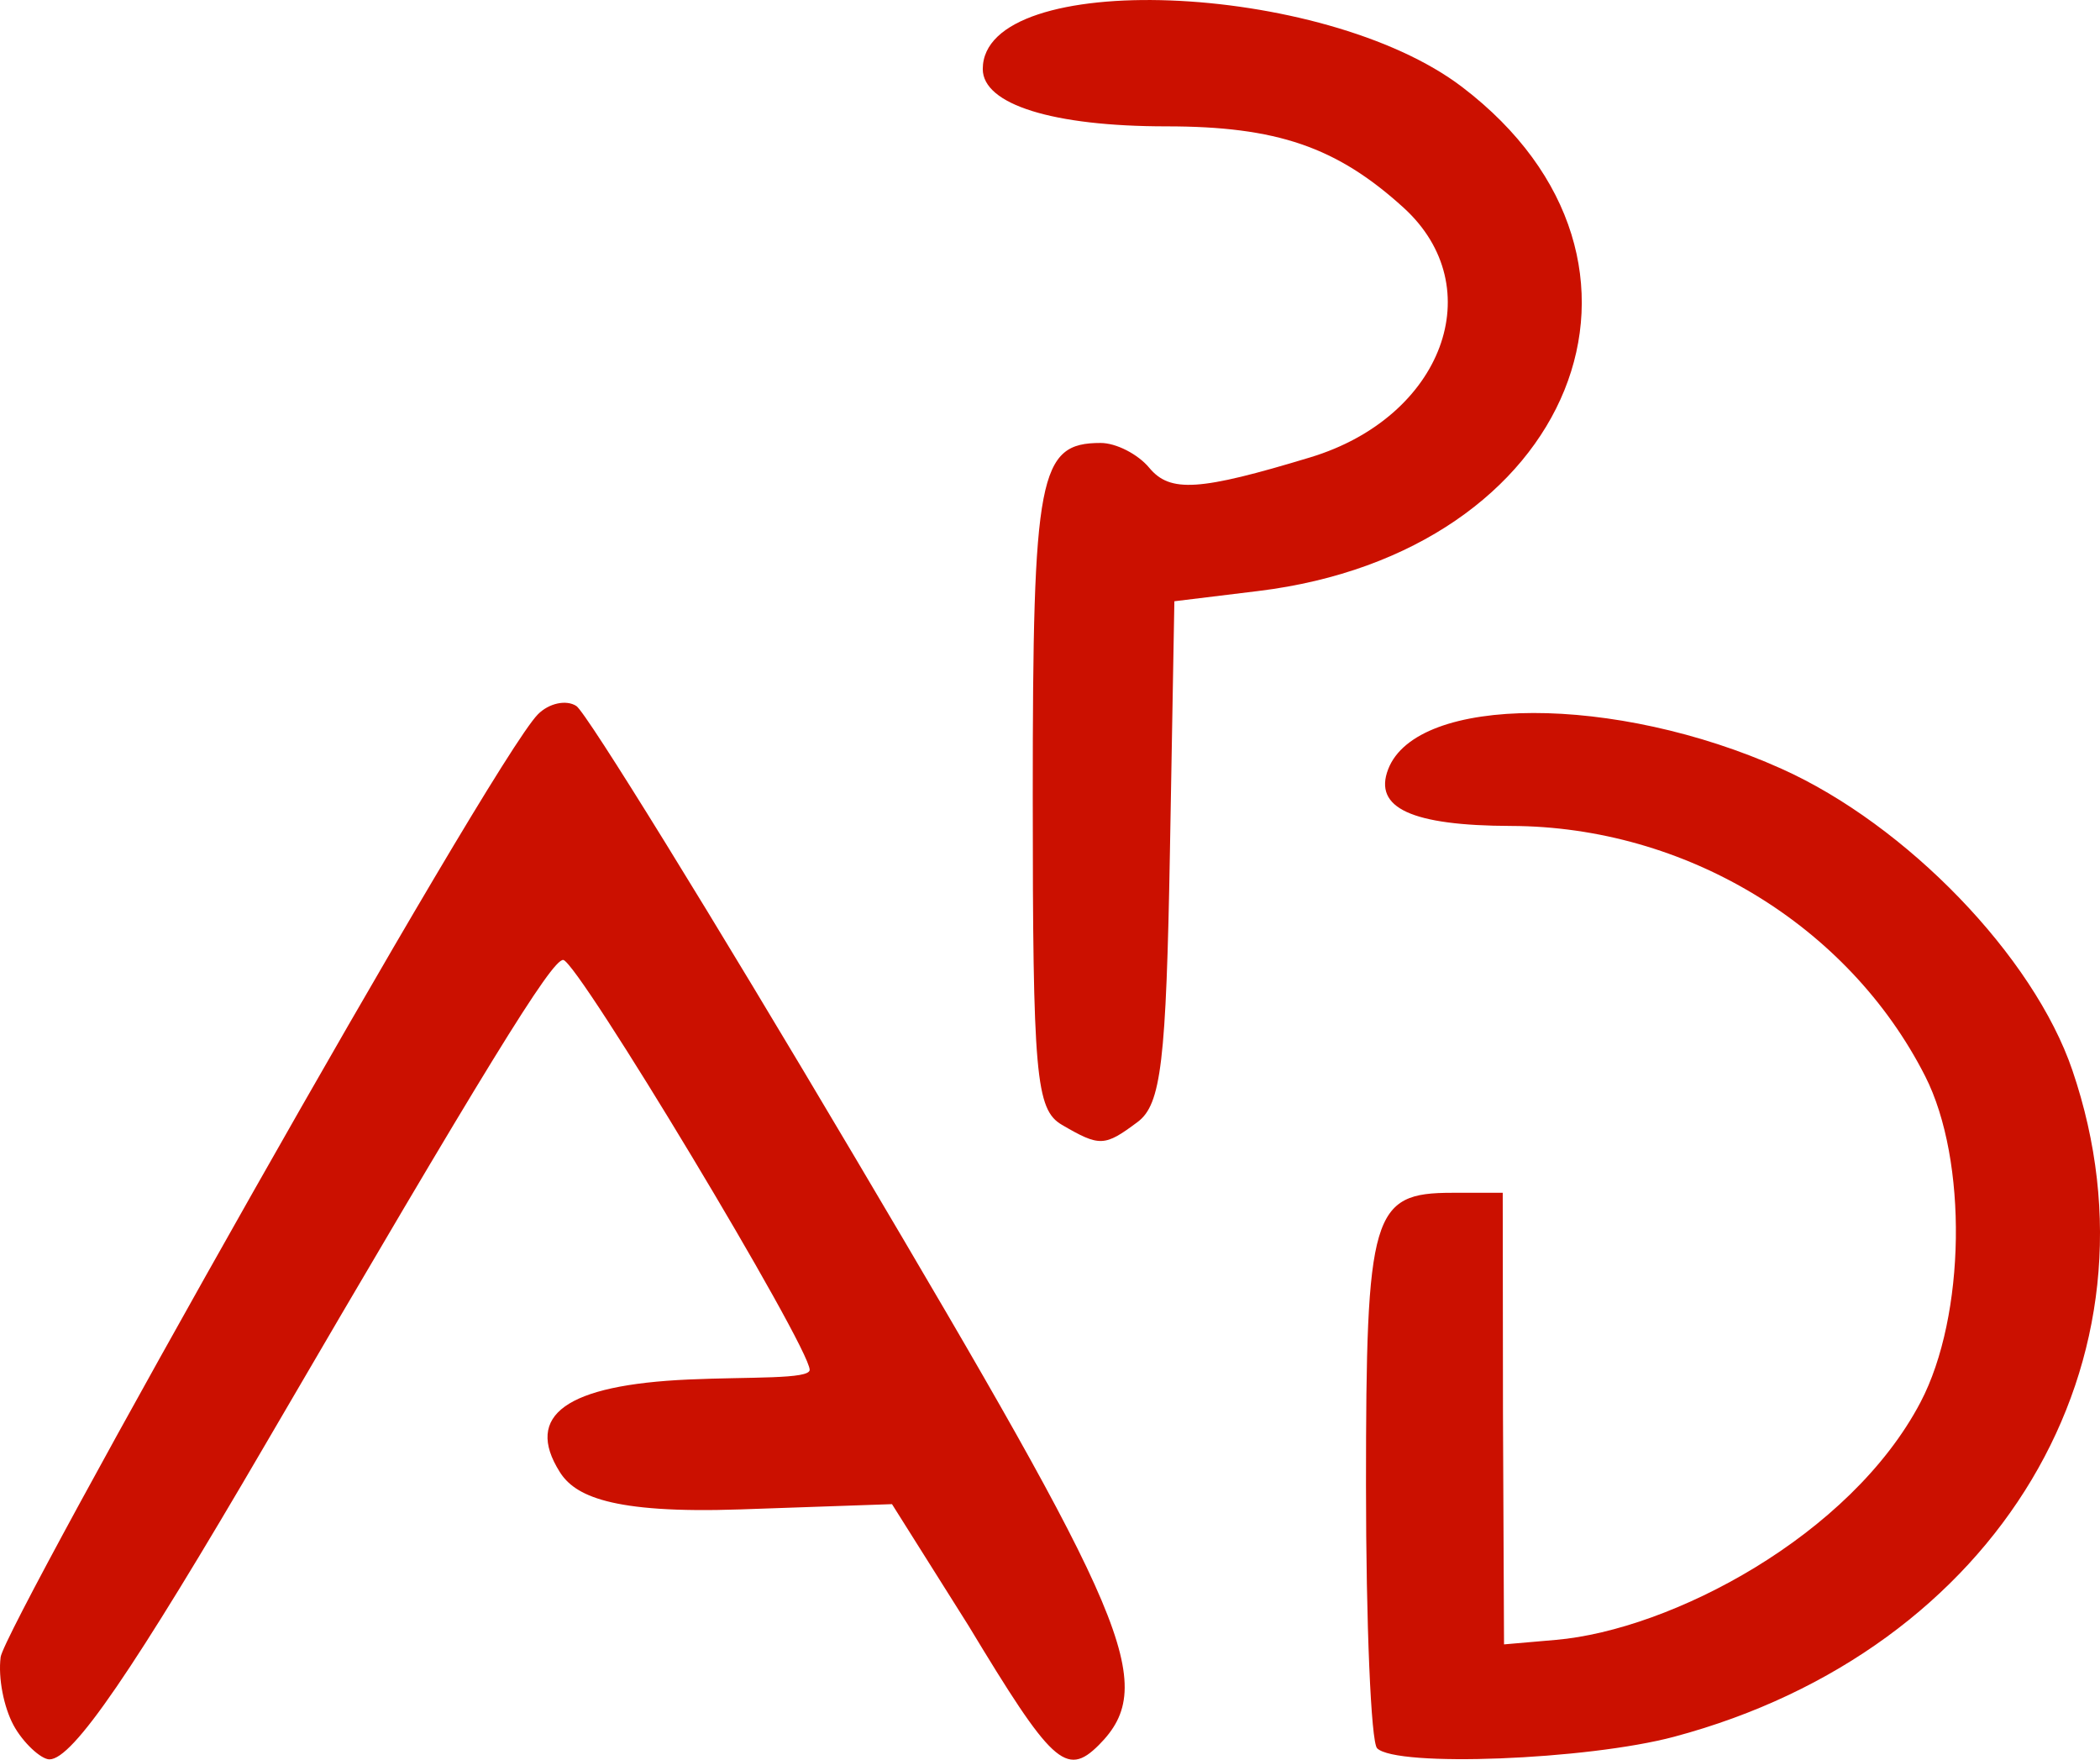
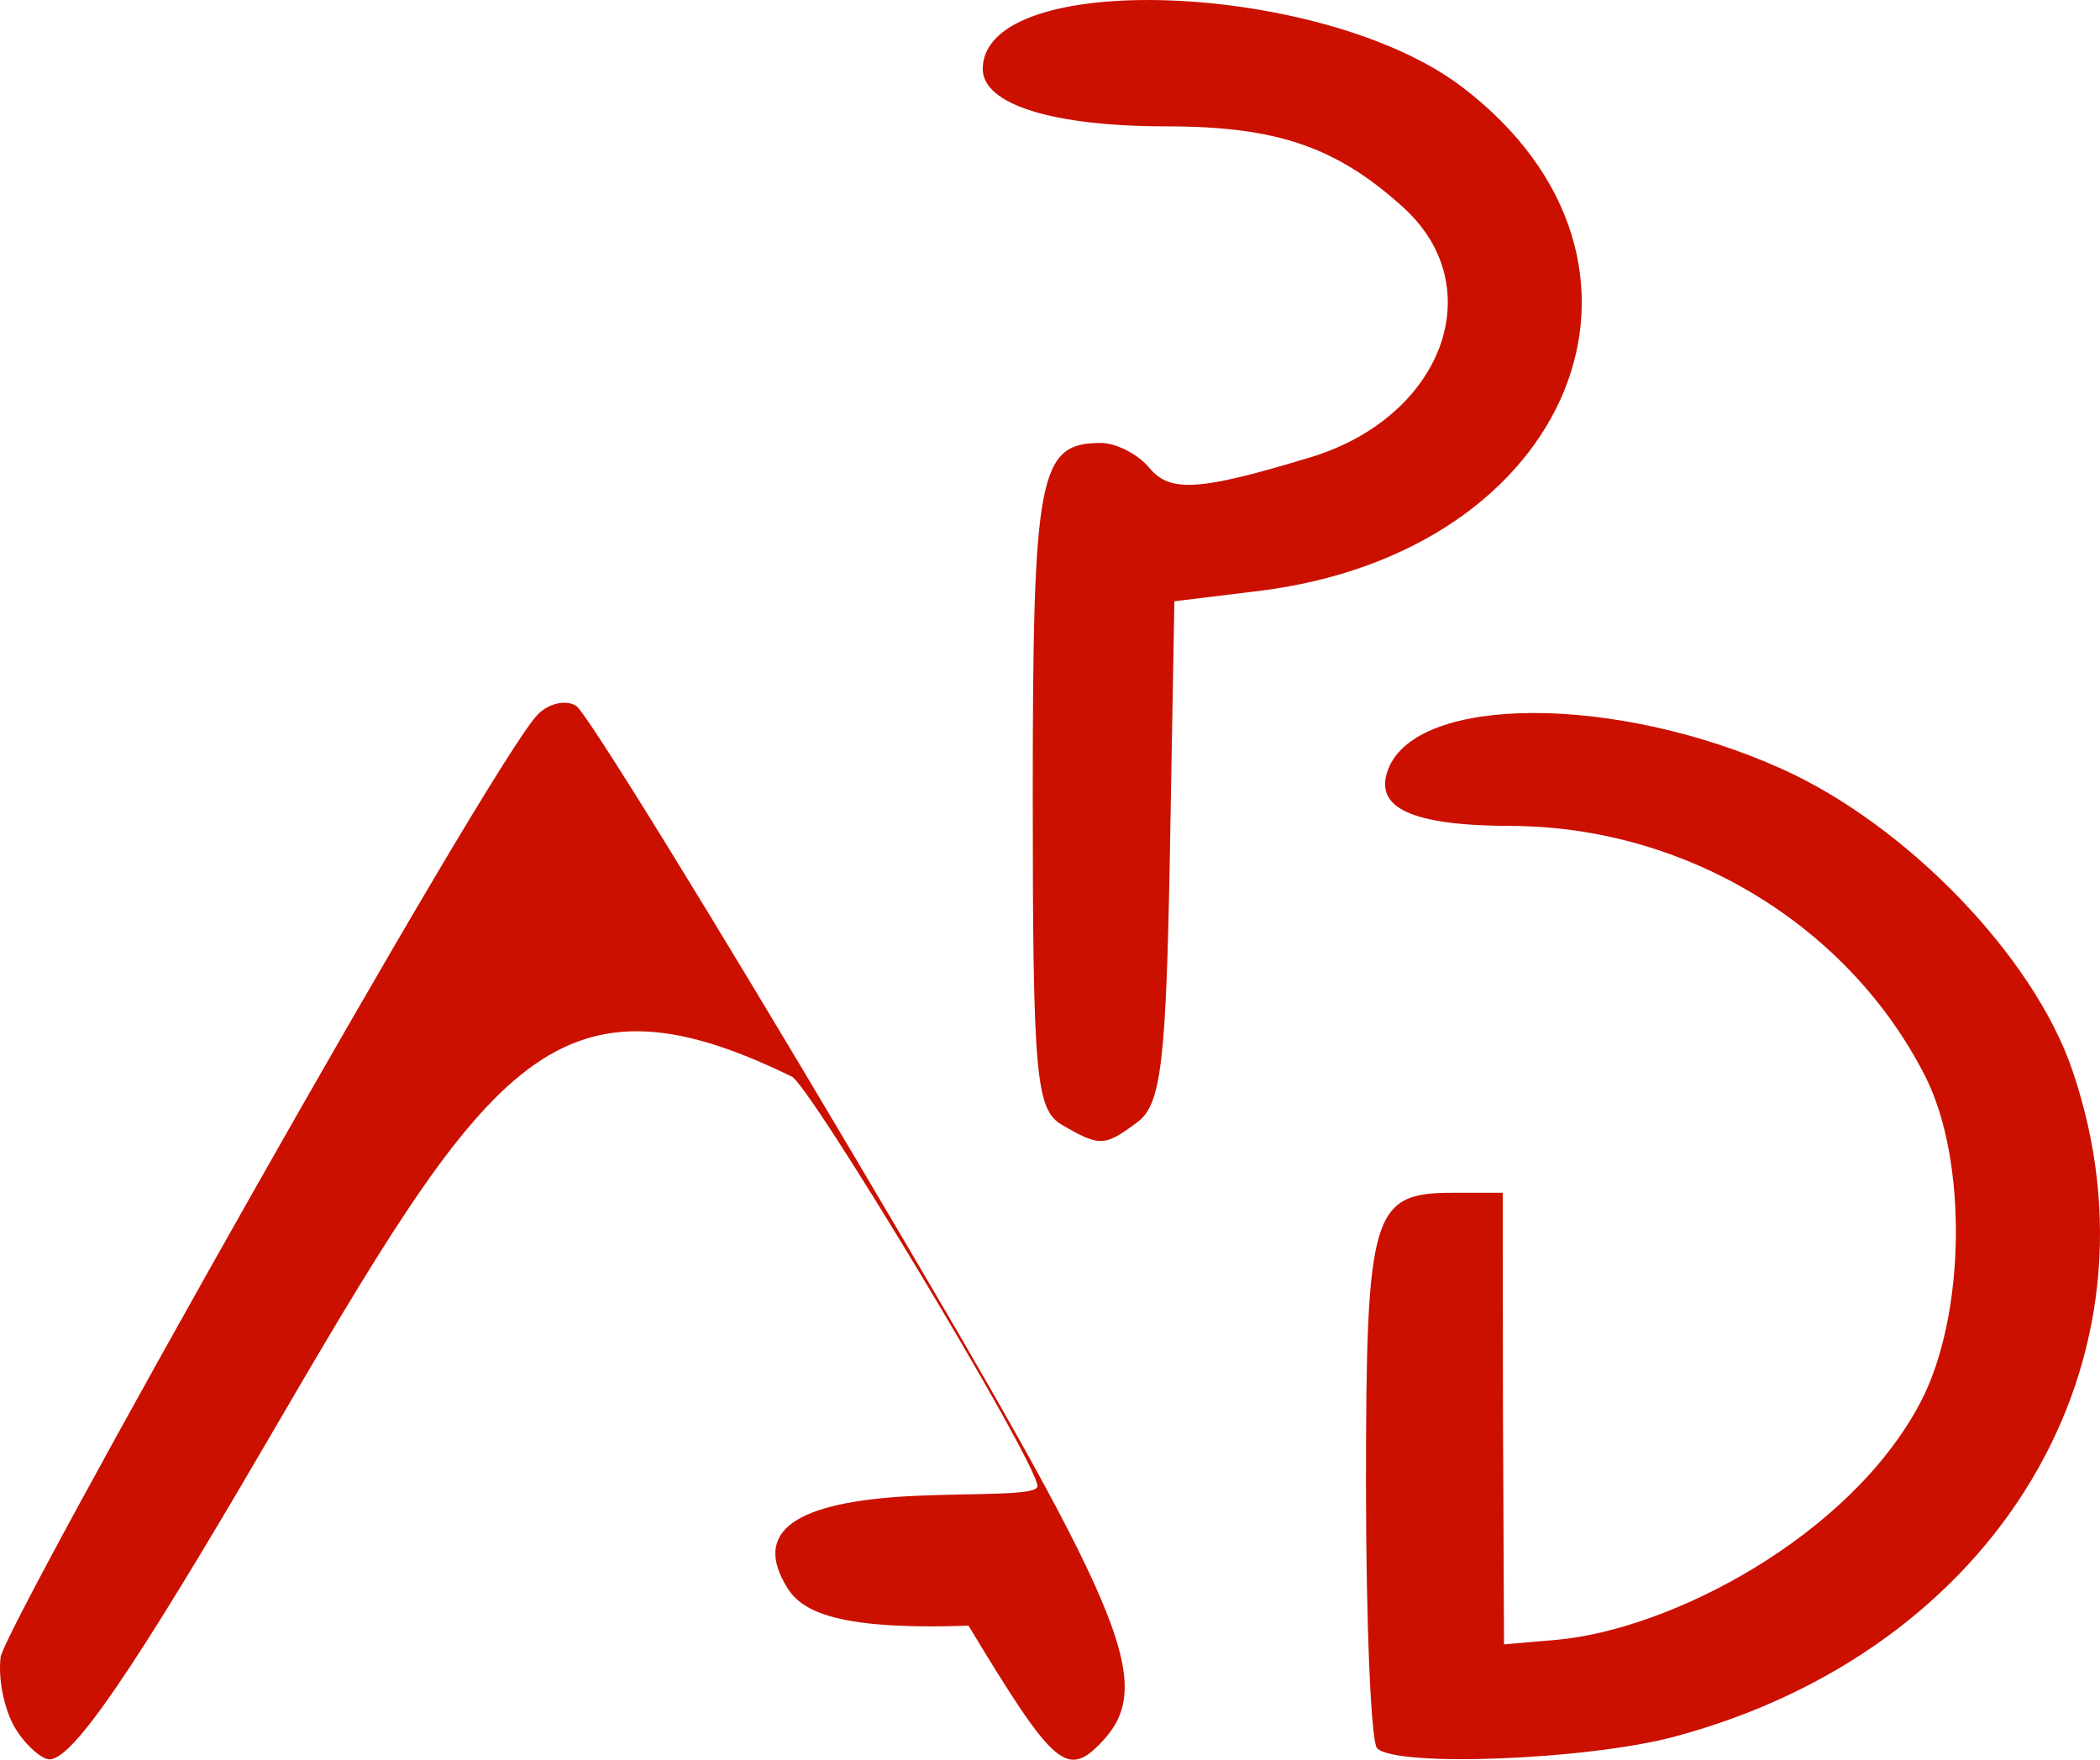
<svg xmlns="http://www.w3.org/2000/svg" xmlns:ns1="http://sodipodi.sourceforge.net/DTD/sodipodi-0.dtd" xmlns:ns2="http://www.inkscape.org/namespaces/inkscape" version="1.1" id="svg10" width="168.05" height="140.805" viewBox="0 0 168.05 140.805" ns1:docname="apd_logo.svg" ns2:version="0.92.3 (2405546, 2018-03-11)">
  <defs id="defs14" />
  <g ns2:groupmode="layer" id="layer2" ns2:label="Layer 1" transform="translate(-1.355,-16.558)">
-     <path style="fill:#cb1000;fill-opacity:1;stroke-width:1.333" d="m 2.426,154.578 c -0.759,-1.418 -1.233,-3.742 -1.02,-5.427 0.312,-2.465 39.219,-71.614 42.995,-75.437 0.879,-0.89 2.263,-1.19 3.074,-0.667 0.811,0.523 10.861,16.803 22.333,36.177 21.681,36.614 24.35,42.091 19.478,46.963 -2.625,2.625 -3.799,1.424 -10.427,-9.55 l -6.123,-9.725 -12.109,0.42 c -10.48,0.363 -13.301,-1.123 -14.481,-3 -2.853,-4.541 0.522,-6.958 10.326,-7.394 4.934,-0.22 9.676,-0.007 9.676,-0.772 0,-1.873 -18.585,-32.755 -19.725,-32.799 C 45.5,93.333 40.261,101.853 22.668,132 11.982,150.309 7.171,157.333 5.312,157.333 c -0.67,0 -2.128,-1.337 -2.887,-2.755 z m 109.13,1.866 c -0.489,-0.489 -0.889,-9.969 -0.889,-21.067 0,-21.779 0.472,-23.378 6.895,-23.378 h 4.047 l 0.02,17.667 0.084,18.467 4.148,-0.36 c 9.221,-0.799 23.561,-8.312 29.181,-19.016 3.619,-6.892 3.796,-19.354 0.371,-26.091 -6.15,-12.097 -19.194,-19.979 -33.129,-20.02 -7.963,-0.023 -11.033,-1.437 -9.845,-4.532 2.297,-5.987 18.184,-6.011 31.473,-0.047 10.023,4.498 20.18,15.022 23.281,24.123 7.902,23.19 -5.973,46.416 -31.859,53.331 -6.971,1.862 -22.246,2.455 -23.778,0.924 z M 86.333,106.56 c -2.091,-1.218 -2.333,-3.956 -2.333,-26.359 0,-25.699 0.482,-28.2 5.437,-28.2 1.23,0 2.979,0.894 3.886,1.987 1.667,2.009 4.005,1.857 12.894,-0.838 10.595,-3.212 14.469,-13.604 7.45,-19.981 -5.349,-4.86 -10.139,-6.501 -18.976,-6.501 -9.084,0 -14.691,-1.751 -14.691,-4.587 0,-8.071 27.239,-7.044 38.371,1.446 18.328,13.98 8.913,37.24 -16.32,40.32 l -6.718,0.82 -0.355,20 c -0.3,16.883 -0.703,20.26 -2.588,21.667 -2.651,1.979 -3.025,1.993 -6.057,0.227 z" id="path984" ns2:connector-curvature="0" ns1:nodetypes="csscscscsccssssccsscccssssssssccsssssssssscscs" />
+     <path style="fill:#cb1000;fill-opacity:1;stroke-width:1.333" d="m 2.426,154.578 c -0.759,-1.418 -1.233,-3.742 -1.02,-5.427 0.312,-2.465 39.219,-71.614 42.995,-75.437 0.879,-0.89 2.263,-1.19 3.074,-0.667 0.811,0.523 10.861,16.803 22.333,36.177 21.681,36.614 24.35,42.091 19.478,46.963 -2.625,2.625 -3.799,1.424 -10.427,-9.55 c -10.48,0.363 -13.301,-1.123 -14.481,-3 -2.853,-4.541 0.522,-6.958 10.326,-7.394 4.934,-0.22 9.676,-0.007 9.676,-0.772 0,-1.873 -18.585,-32.755 -19.725,-32.799 C 45.5,93.333 40.261,101.853 22.668,132 11.982,150.309 7.171,157.333 5.312,157.333 c -0.67,0 -2.128,-1.337 -2.887,-2.755 z m 109.13,1.866 c -0.489,-0.489 -0.889,-9.969 -0.889,-21.067 0,-21.779 0.472,-23.378 6.895,-23.378 h 4.047 l 0.02,17.667 0.084,18.467 4.148,-0.36 c 9.221,-0.799 23.561,-8.312 29.181,-19.016 3.619,-6.892 3.796,-19.354 0.371,-26.091 -6.15,-12.097 -19.194,-19.979 -33.129,-20.02 -7.963,-0.023 -11.033,-1.437 -9.845,-4.532 2.297,-5.987 18.184,-6.011 31.473,-0.047 10.023,4.498 20.18,15.022 23.281,24.123 7.902,23.19 -5.973,46.416 -31.859,53.331 -6.971,1.862 -22.246,2.455 -23.778,0.924 z M 86.333,106.56 c -2.091,-1.218 -2.333,-3.956 -2.333,-26.359 0,-25.699 0.482,-28.2 5.437,-28.2 1.23,0 2.979,0.894 3.886,1.987 1.667,2.009 4.005,1.857 12.894,-0.838 10.595,-3.212 14.469,-13.604 7.45,-19.981 -5.349,-4.86 -10.139,-6.501 -18.976,-6.501 -9.084,0 -14.691,-1.751 -14.691,-4.587 0,-8.071 27.239,-7.044 38.371,1.446 18.328,13.98 8.913,37.24 -16.32,40.32 l -6.718,0.82 -0.355,20 c -0.3,16.883 -0.703,20.26 -2.588,21.667 -2.651,1.979 -3.025,1.993 -6.057,0.227 z" id="path984" ns2:connector-curvature="0" ns1:nodetypes="csscscscsccssssccsscccssssssssccsssssssssscscs" />
  </g>
</svg>